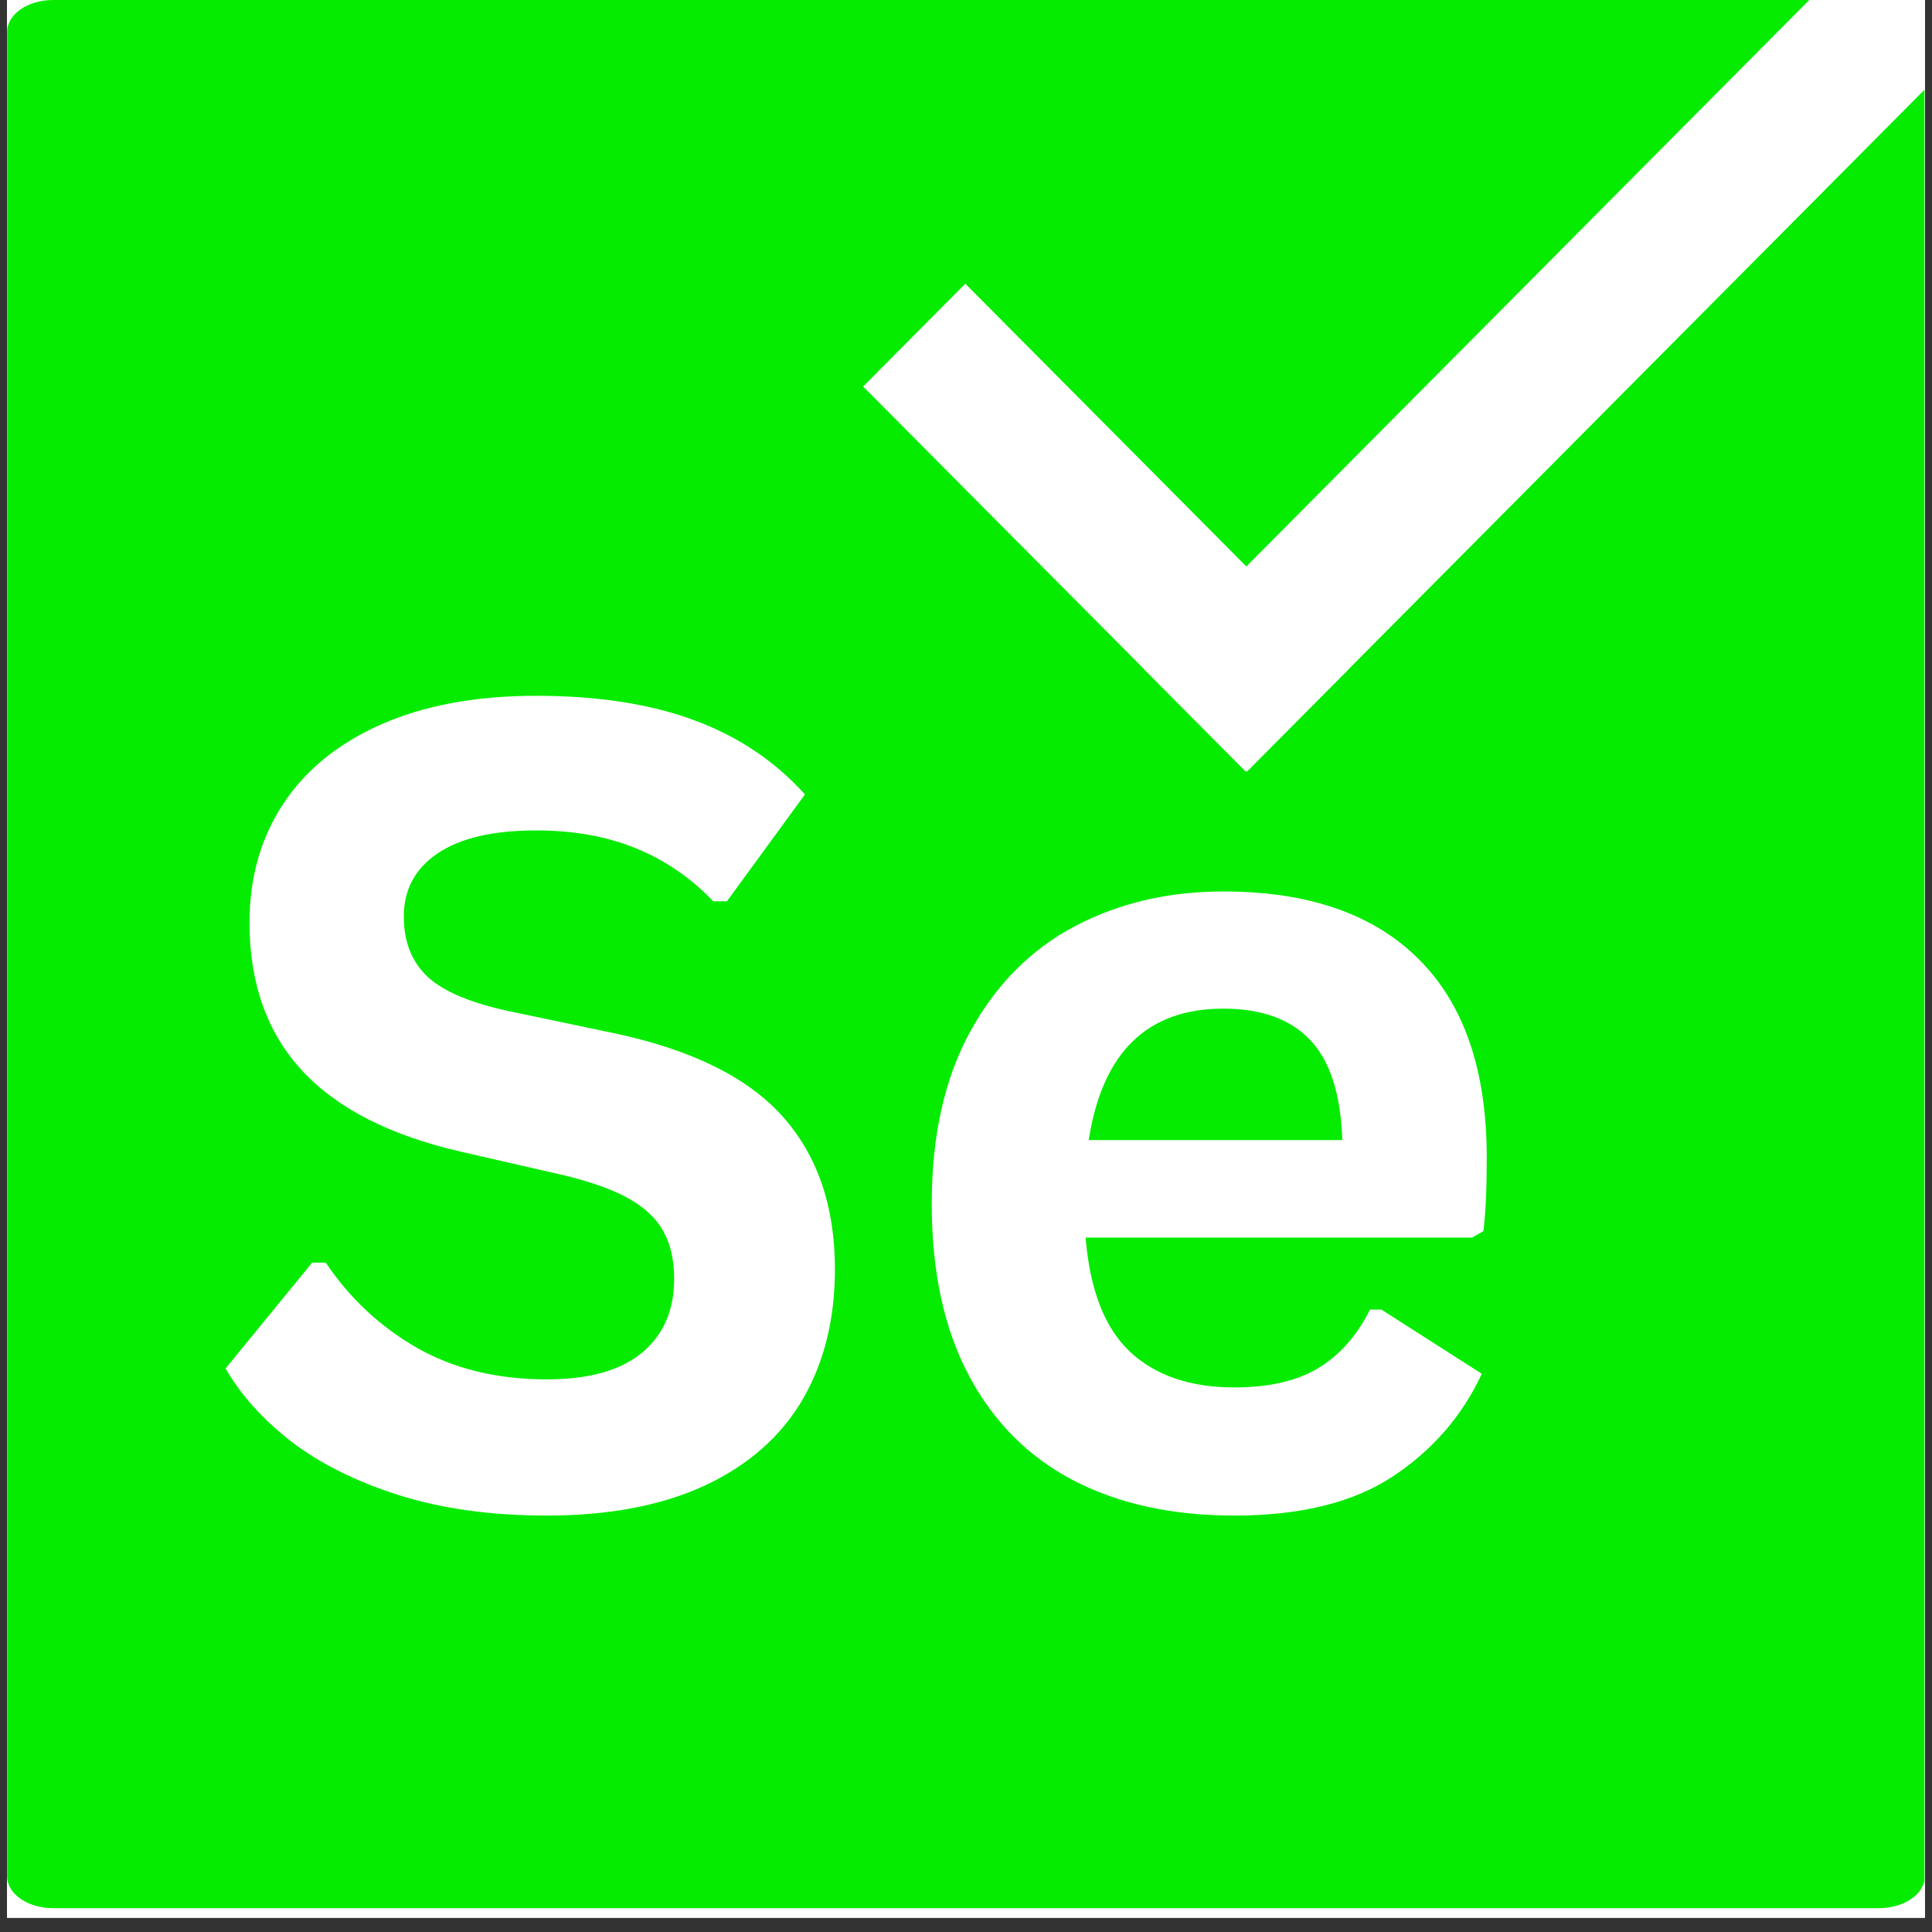
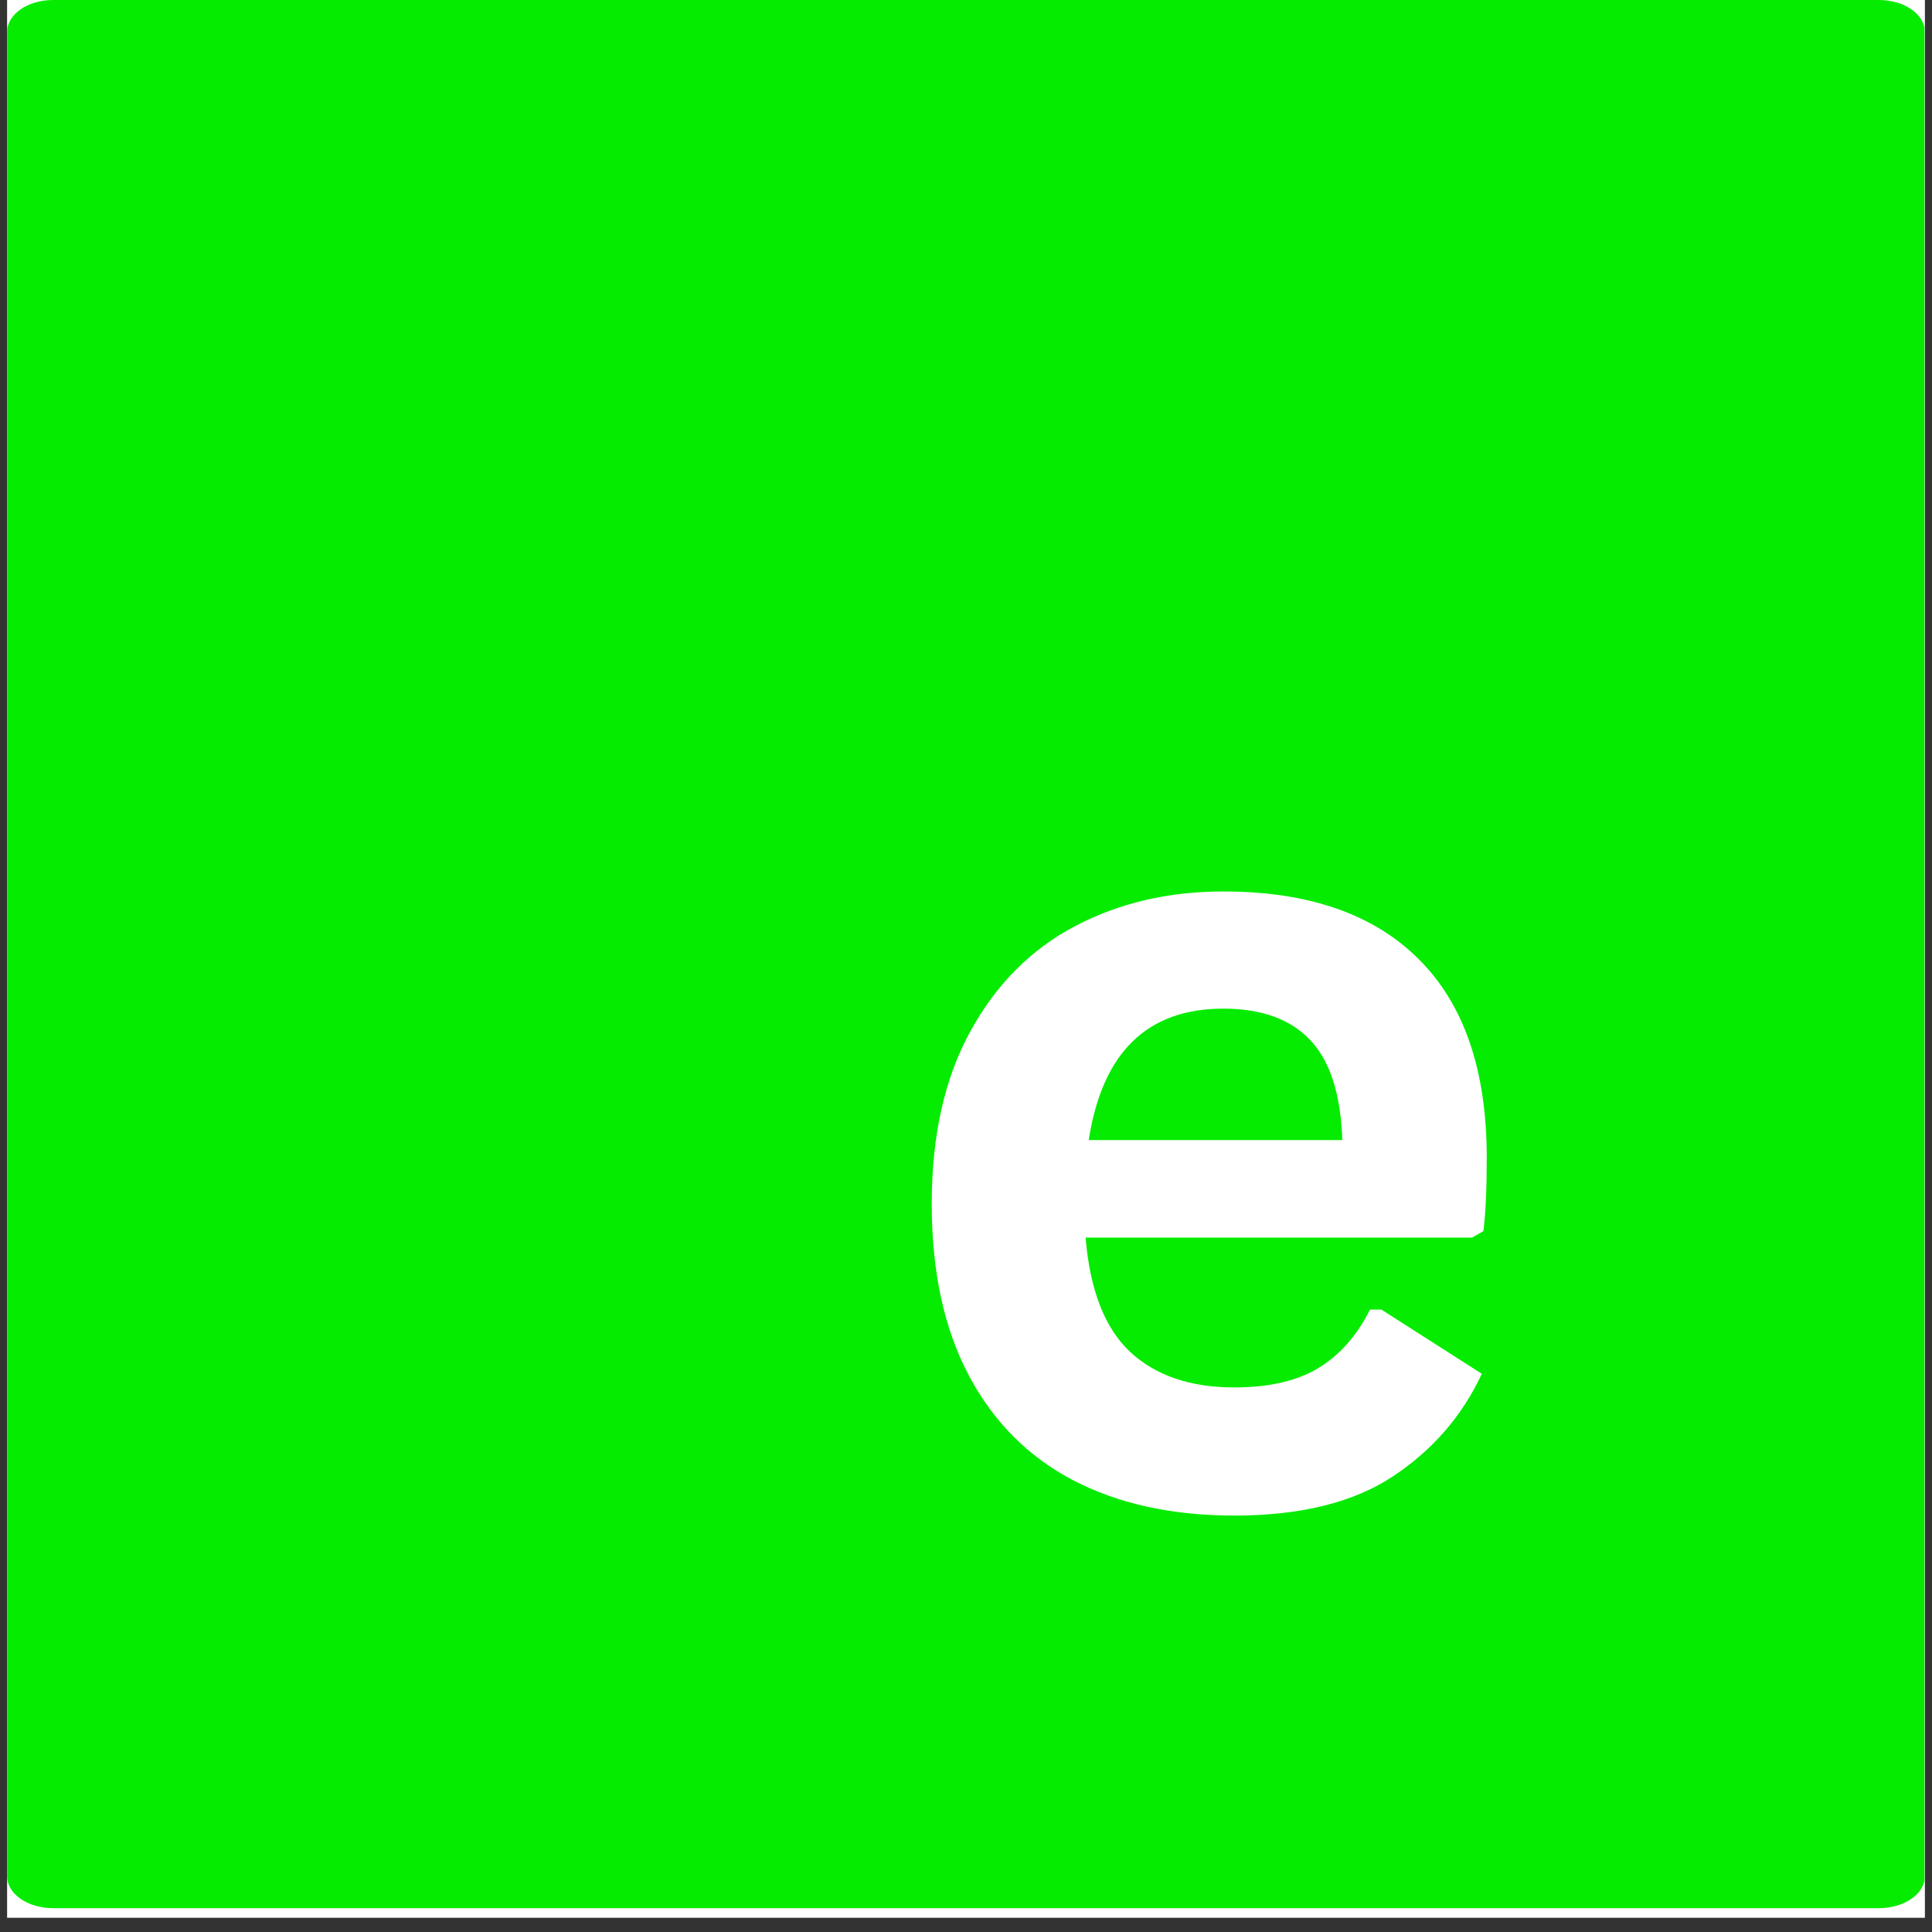
<svg xmlns="http://www.w3.org/2000/svg" width="180" zoomAndPan="magnify" viewBox="0 0 135 135" height="180" preserveAspectRatio="xMidYMid meet" version="1.0">
  <rect x="0" y="0" width="135" height="135" fill="#333333" stroke="none" />
  <defs>
    <g />
    <clipPath id="97ee3f4957">
      <path d="M 0.496 0 L 134.504 0 L 134.504 134.008 L 0.496 134.008 Z M 0.496 0 " clip-rule="nonzero" />
    </clipPath>
    <clipPath id="180374a7b0">
      <path d="M 0.496 0 L 134.504 0 L 134.504 133.336 L 0.496 133.336 Z M 0.496 0 " clip-rule="nonzero" />
    </clipPath>
    <clipPath id="d542284aa4">
      <path d="M 134.504 2.234 L 134.504 131.102 C 134.504 132.336 133.066 133.336 131.289 133.336 L 3.711 133.336 C 1.934 133.336 0.496 132.336 0.496 131.102 L 0.496 2.234 C 0.496 1 1.934 0 3.711 0 L 131.289 0 C 133.066 0 134.504 1 134.504 2.234 Z M 134.504 2.234 " clip-rule="nonzero" />
    </clipPath>
    <clipPath id="00b9e93633">
-       <path d="M 79.652 0 L 134.504 0 L 134.504 53.898 L 79.652 53.898 Z M 79.652 0 " clip-rule="nonzero" />
-     </clipPath>
+       </clipPath>
    <clipPath id="0679335822">
-       <path d="M 60.312 19.551 L 94.34 19.551 L 94.34 53.898 L 60.312 53.898 Z M 60.312 19.551 " clip-rule="nonzero" />
-     </clipPath>
+       </clipPath>
  </defs>
  <g clip-path="url(#97ee3f4957)">
-     <path fill="#ffffff" d="M 0.496 0 L 134.504 0 L 134.504 134.008 L 0.496 134.008 Z M 0.496 0 " fill-opacity="1" fill-rule="nonzero" />
    <path fill="#ffffff" d="M 0.496 0 L 134.504 0 L 134.504 134.008 L 0.496 134.008 Z M 0.496 0 " fill-opacity="1" fill-rule="nonzero" />
  </g>
  <g clip-path="url(#180374a7b0)">
    <g clip-path="url(#d542284aa4)">
      <path fill="#06ec01" d="M 0.496 0 L 134.473 0 L 134.473 133.336 L 0.496 133.336 Z M 0.496 0 " fill-opacity="1" fill-rule="nonzero" />
    </g>
  </g>
  <g fill="#ffffff" fill-opacity="1">
    <g transform="translate(13.513, 105.104)">
      <g>
-         <path d="M 24.688 0.797 C 20.82 0.797 17.383 0.32 14.375 -0.625 C 11.363 -1.582 8.852 -2.832 6.844 -4.375 C 4.844 -5.926 3.312 -7.629 2.25 -9.484 L 8.297 -16.875 L 9.25 -16.875 C 10.926 -14.383 13.051 -12.398 15.625 -10.922 C 18.207 -9.453 21.227 -8.719 24.688 -8.719 C 27.625 -8.719 29.844 -9.336 31.344 -10.578 C 32.844 -11.828 33.594 -13.547 33.594 -15.734 C 33.594 -17.047 33.348 -18.145 32.859 -19.031 C 32.379 -19.926 31.582 -20.691 30.469 -21.328 C 29.352 -21.961 27.844 -22.508 25.938 -22.969 L 18.781 -24.609 C 13.781 -25.742 10.051 -27.641 7.594 -30.297 C 5.145 -32.953 3.922 -36.398 3.922 -40.641 C 3.922 -43.785 4.707 -46.551 6.281 -48.938 C 7.852 -51.32 10.145 -53.176 13.156 -54.5 C 16.164 -55.82 19.766 -56.484 23.953 -56.484 C 28.242 -56.484 31.922 -55.914 34.984 -54.781 C 38.047 -53.656 40.629 -51.926 42.734 -49.594 L 37.281 -42.125 L 36.328 -42.125 C 34.754 -43.77 32.953 -45.004 30.922 -45.828 C 28.891 -46.66 26.566 -47.078 23.953 -47.078 C 20.93 -47.078 18.633 -46.539 17.062 -45.469 C 15.488 -44.406 14.703 -42.938 14.703 -41.062 C 14.703 -39.301 15.254 -37.898 16.359 -36.859 C 17.461 -35.828 19.375 -35.02 22.094 -34.438 L 29.406 -32.906 C 34.812 -31.758 38.734 -29.82 41.172 -27.094 C 43.609 -24.363 44.828 -20.805 44.828 -16.422 C 44.828 -12.941 44.078 -9.91 42.578 -7.328 C 41.078 -4.754 38.816 -2.754 35.797 -1.328 C 32.773 0.086 29.07 0.797 24.688 0.797 Z M 24.688 0.797 " />
-       </g>
+         </g>
    </g>
  </g>
  <g fill="#ffffff" fill-opacity="1">
    <g transform="translate(61.341, 105.104)">
      <g>
        <path d="M 41.516 -18.625 L 14.516 -18.625 C 14.816 -14.969 15.852 -12.305 17.625 -10.641 C 19.406 -8.984 21.832 -8.156 24.906 -8.156 C 27.32 -8.156 29.273 -8.602 30.766 -9.5 C 32.266 -10.406 33.473 -11.77 34.391 -13.594 L 35.188 -13.594 L 42.203 -9.109 C 40.828 -6.16 38.754 -3.77 35.984 -1.938 C 33.223 -0.113 29.531 0.797 24.906 0.797 C 20.562 0.797 16.805 -0.023 13.641 -1.672 C 10.484 -3.328 8.047 -5.785 6.328 -9.047 C 4.617 -12.305 3.766 -16.285 3.766 -20.984 C 3.766 -25.754 4.664 -29.773 6.469 -33.047 C 8.27 -36.328 10.707 -38.773 13.781 -40.391 C 16.852 -42.004 20.305 -42.812 24.141 -42.812 C 30.086 -42.812 34.641 -41.234 37.797 -38.078 C 40.961 -34.93 42.547 -30.312 42.547 -24.219 C 42.547 -22.008 42.469 -20.297 42.312 -19.078 Z M 32.453 -25.438 C 32.348 -28.633 31.602 -30.961 30.219 -32.422 C 28.832 -33.891 26.805 -34.625 24.141 -34.625 C 18.816 -34.625 15.68 -31.562 14.734 -25.438 Z M 32.453 -25.438 " />
      </g>
    </g>
  </g>
  <g clip-path="url(#00b9e93633)">
    <path fill="#ffffff" d="M 140.641 0.066 L 87.09 53.949 L 79.949 46.766 L 133.5 -7.121 L 140.641 0.066 " fill-opacity="1" fill-rule="nonzero" />
  </g>
  <g clip-path="url(#0679335822)">
    <path fill="#ffffff" d="M 87.09 53.949 L 60.312 27.008 L 67.453 19.824 L 94.23 46.766 L 87.09 53.949 " fill-opacity="1" fill-rule="nonzero" />
  </g>
</svg>